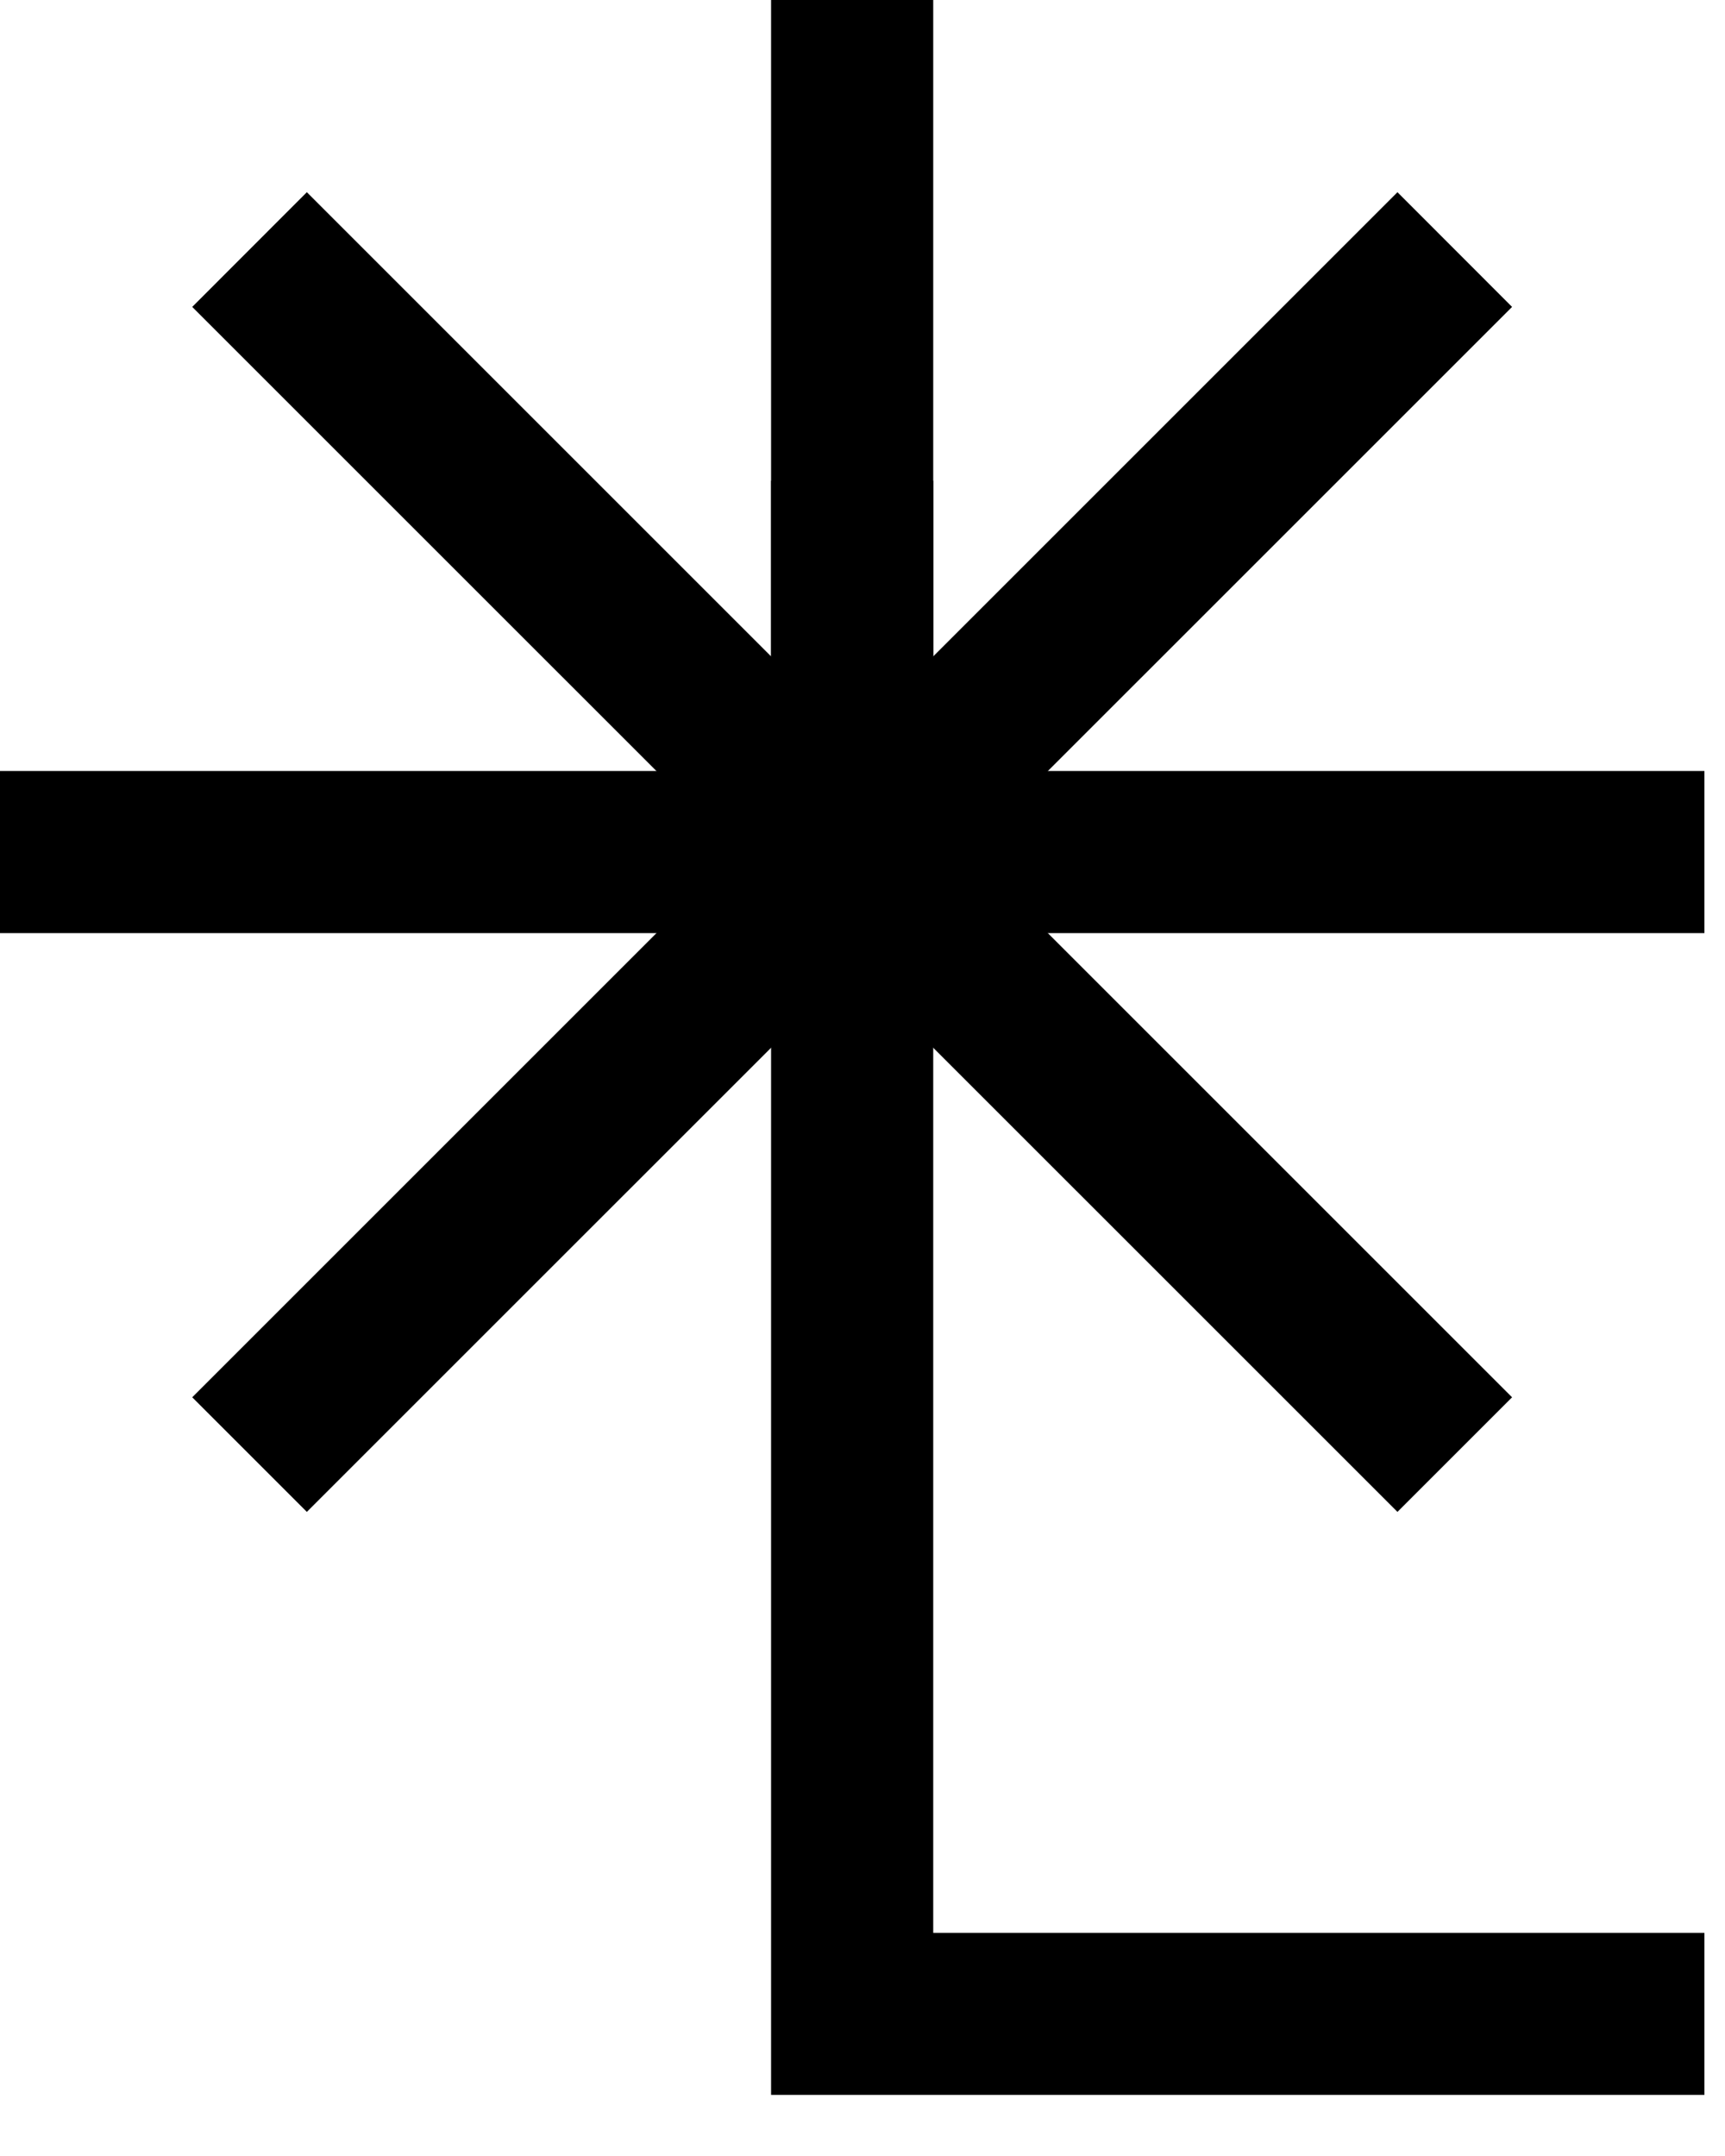
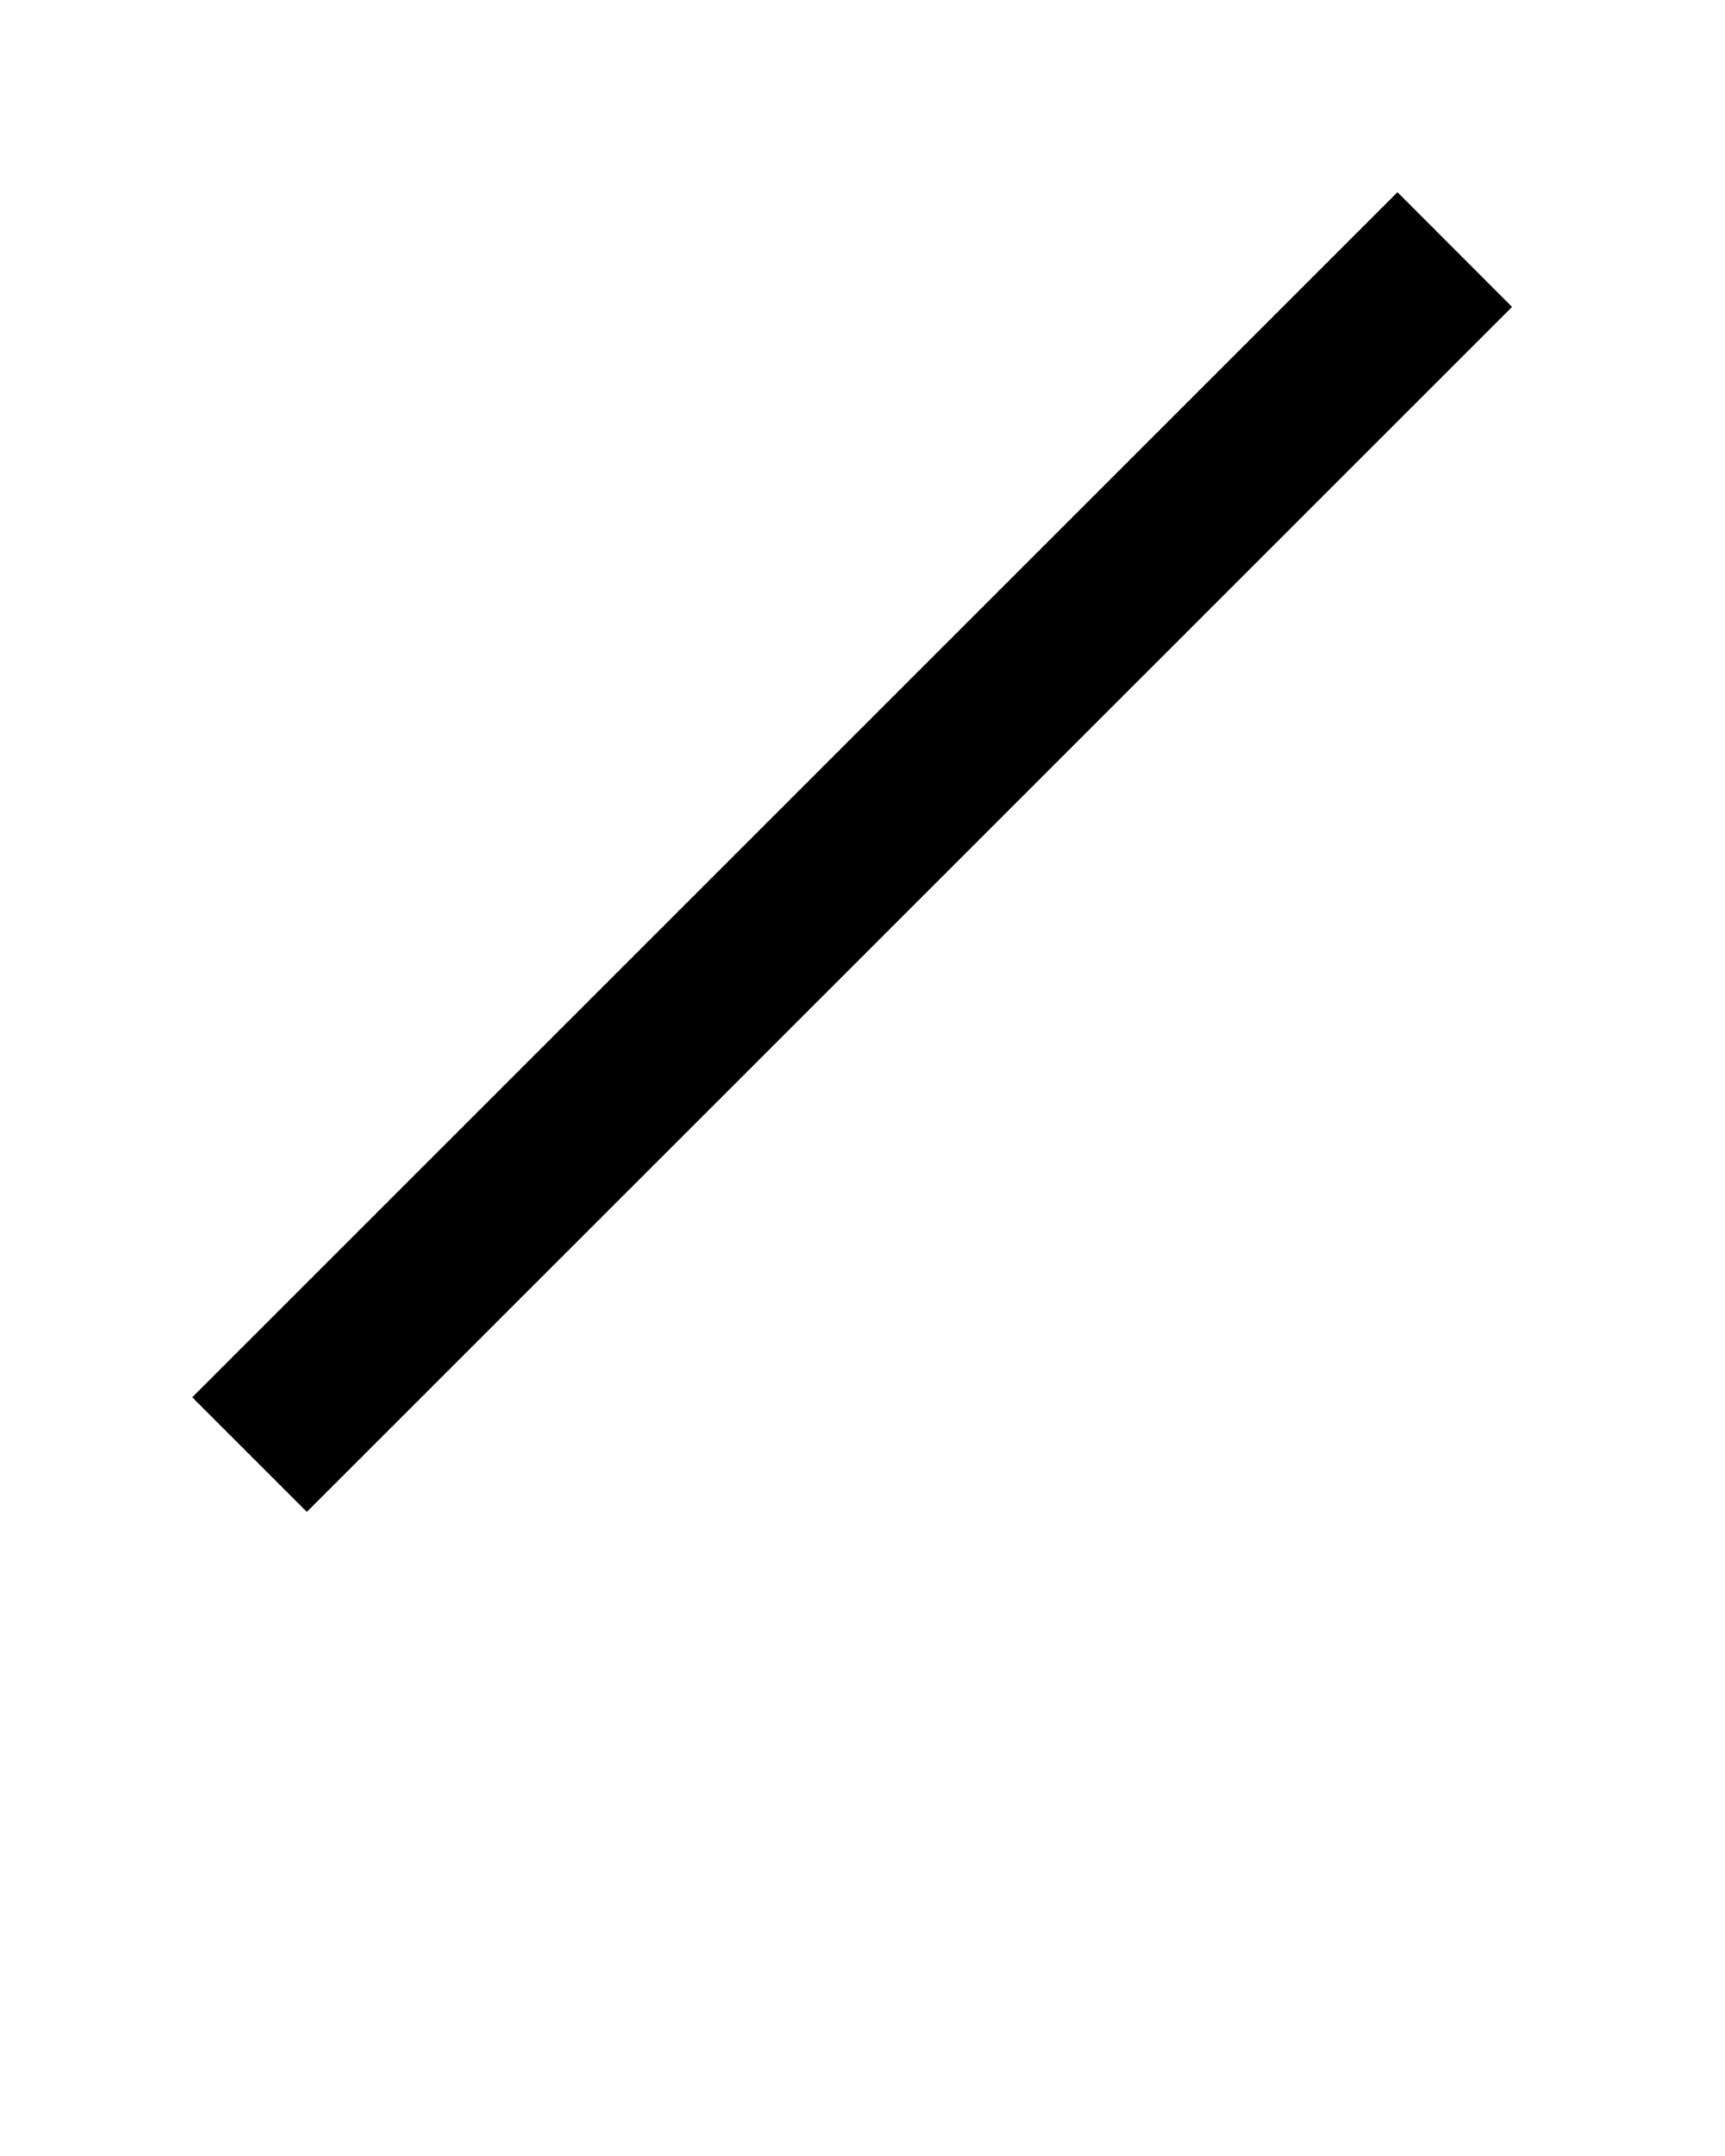
<svg xmlns="http://www.w3.org/2000/svg" width="16" height="20" viewBox="0 0 16 20" fill="none">
-   <path fill-rule="evenodd" clip-rule="evenodd" d="M8.656 17.93V4.459H7.152V19.433H15.809V17.93H8.656Z" fill="black" />
-   <path fill-rule="evenodd" clip-rule="evenodd" d="M0 7.152H15.809V8.656H0V7.152Z" fill="black" />
  <path fill-rule="evenodd" clip-rule="evenodd" d="M1.783 12.962L12.962 1.783L14.025 2.847L2.846 14.025L1.783 12.962Z" fill="black" />
-   <path fill-rule="evenodd" clip-rule="evenodd" d="M2.846 1.783L14.025 12.962L12.962 14.025L1.783 2.847L2.846 1.783Z" fill="black" />
-   <path fill-rule="evenodd" clip-rule="evenodd" d="M7.152 7.904V-0H8.656V7.904H7.152Z" fill="black" />
</svg>